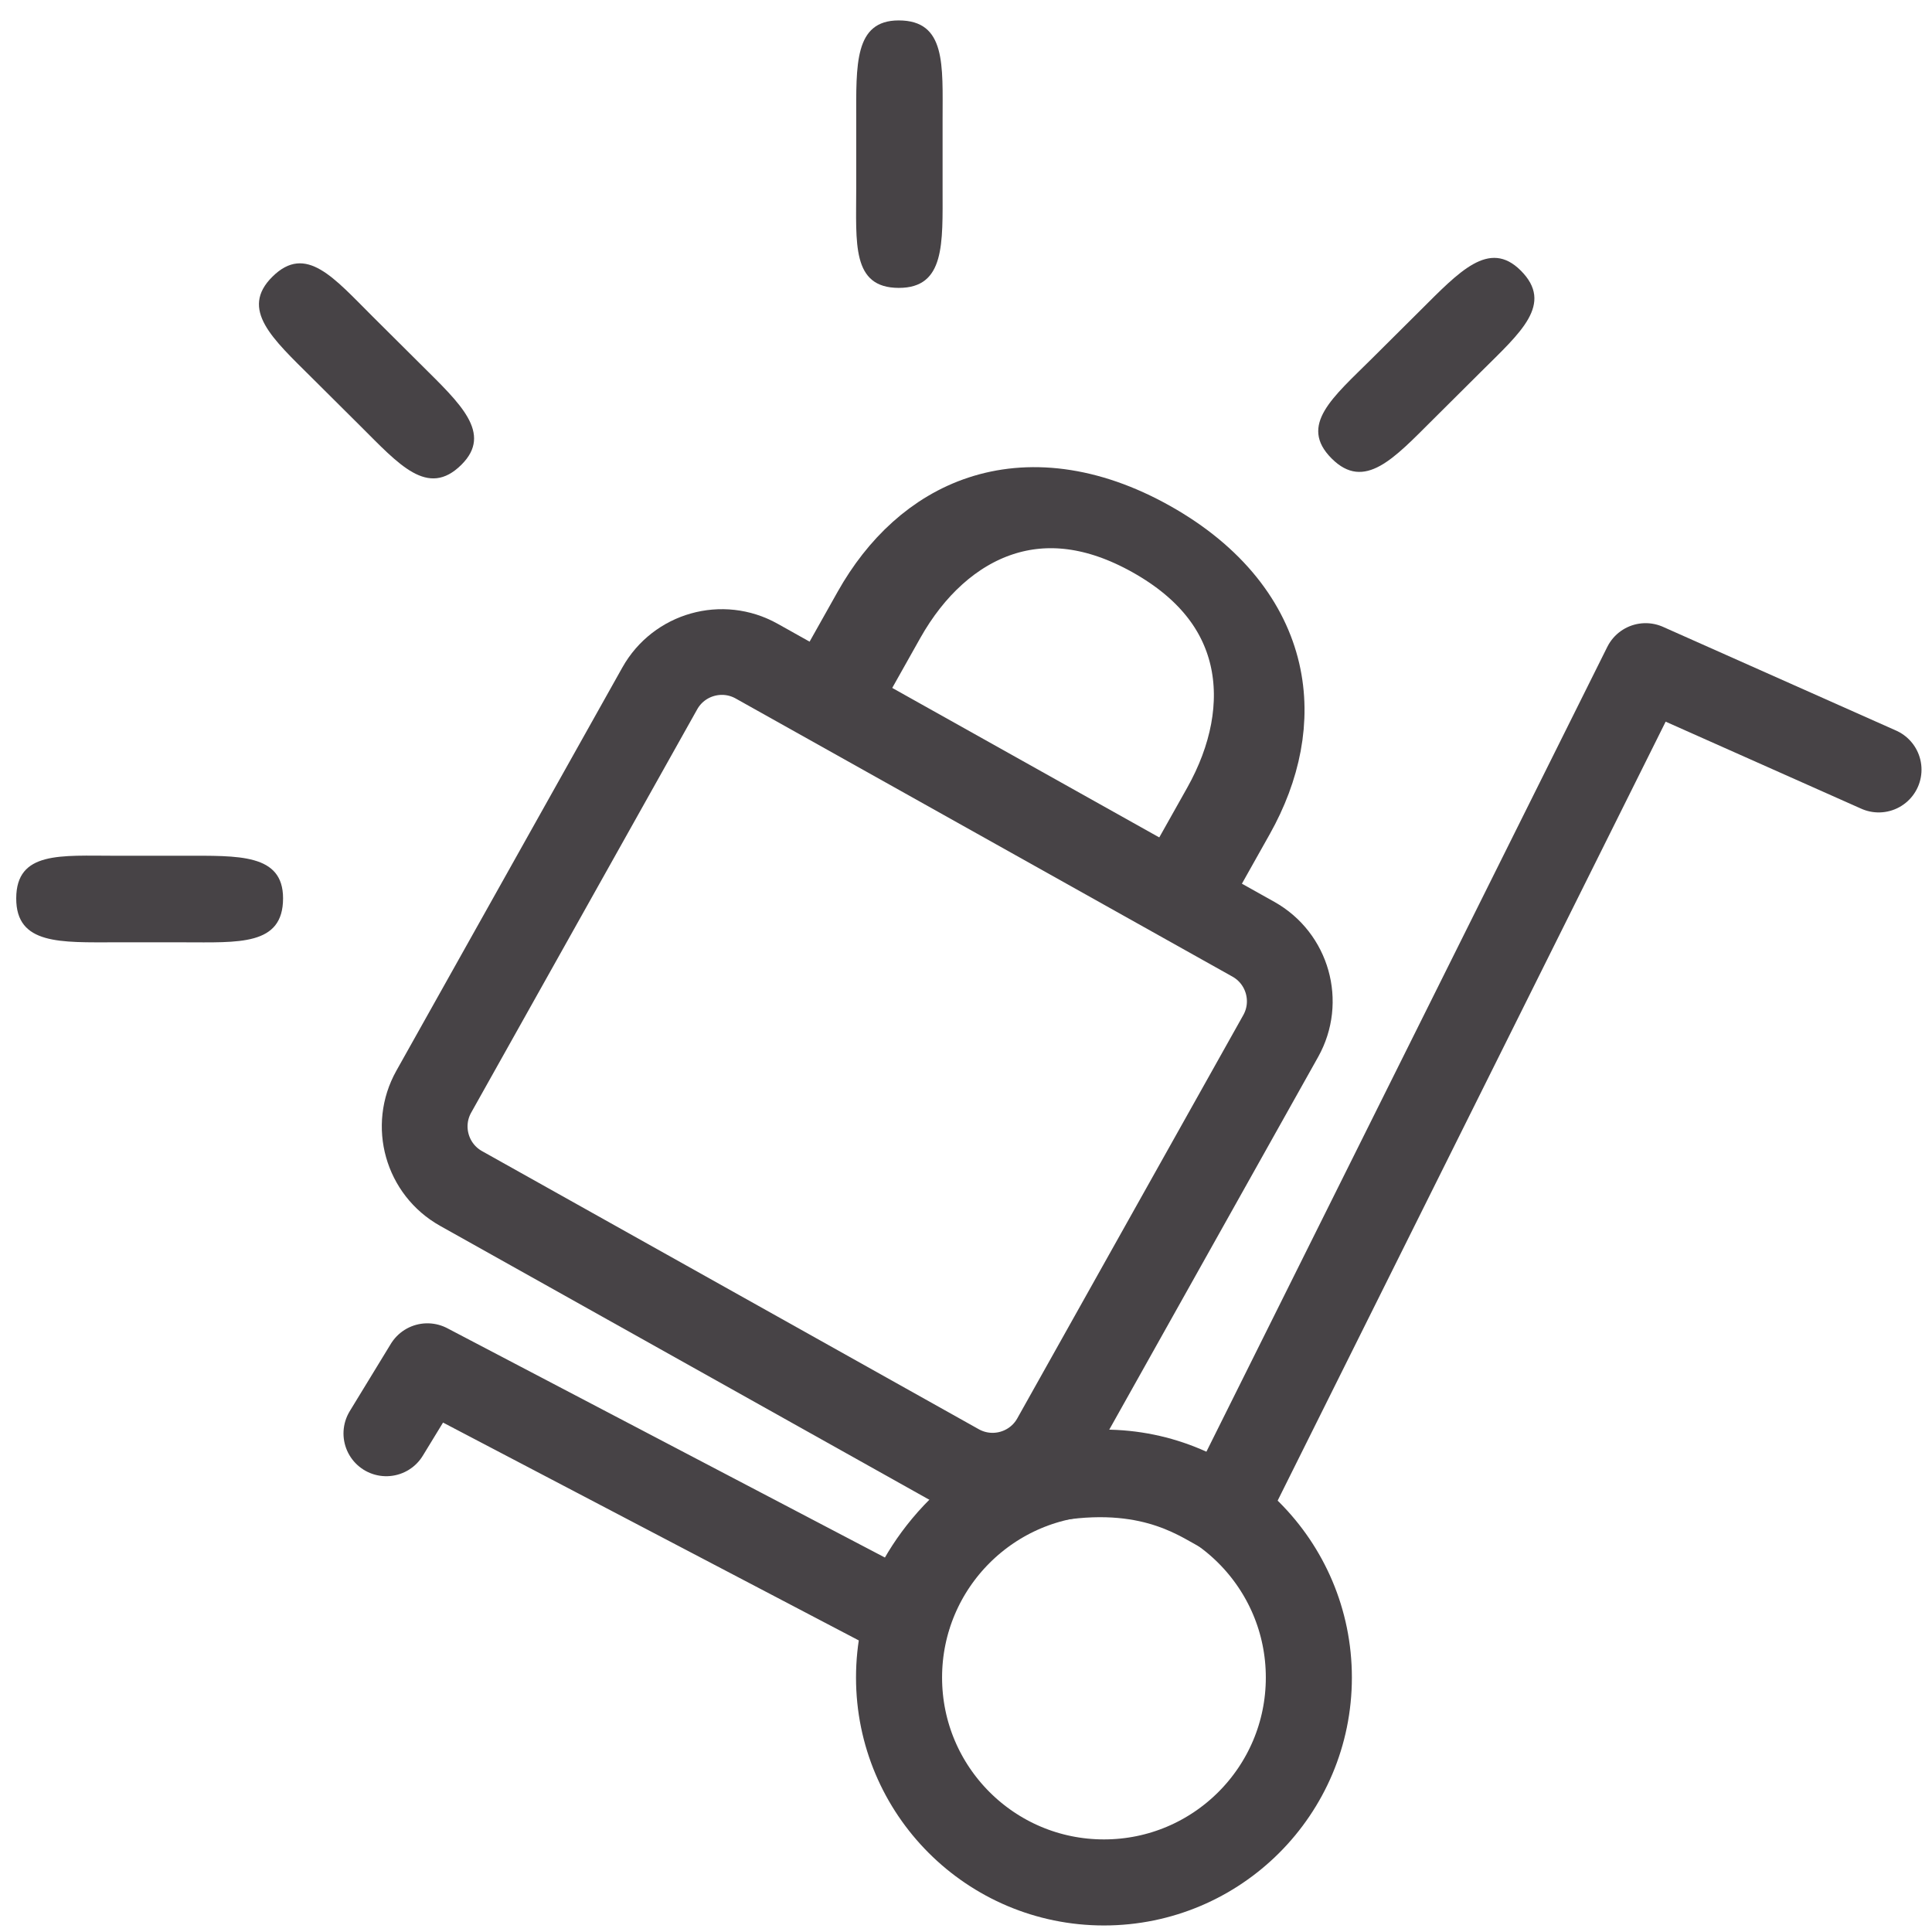
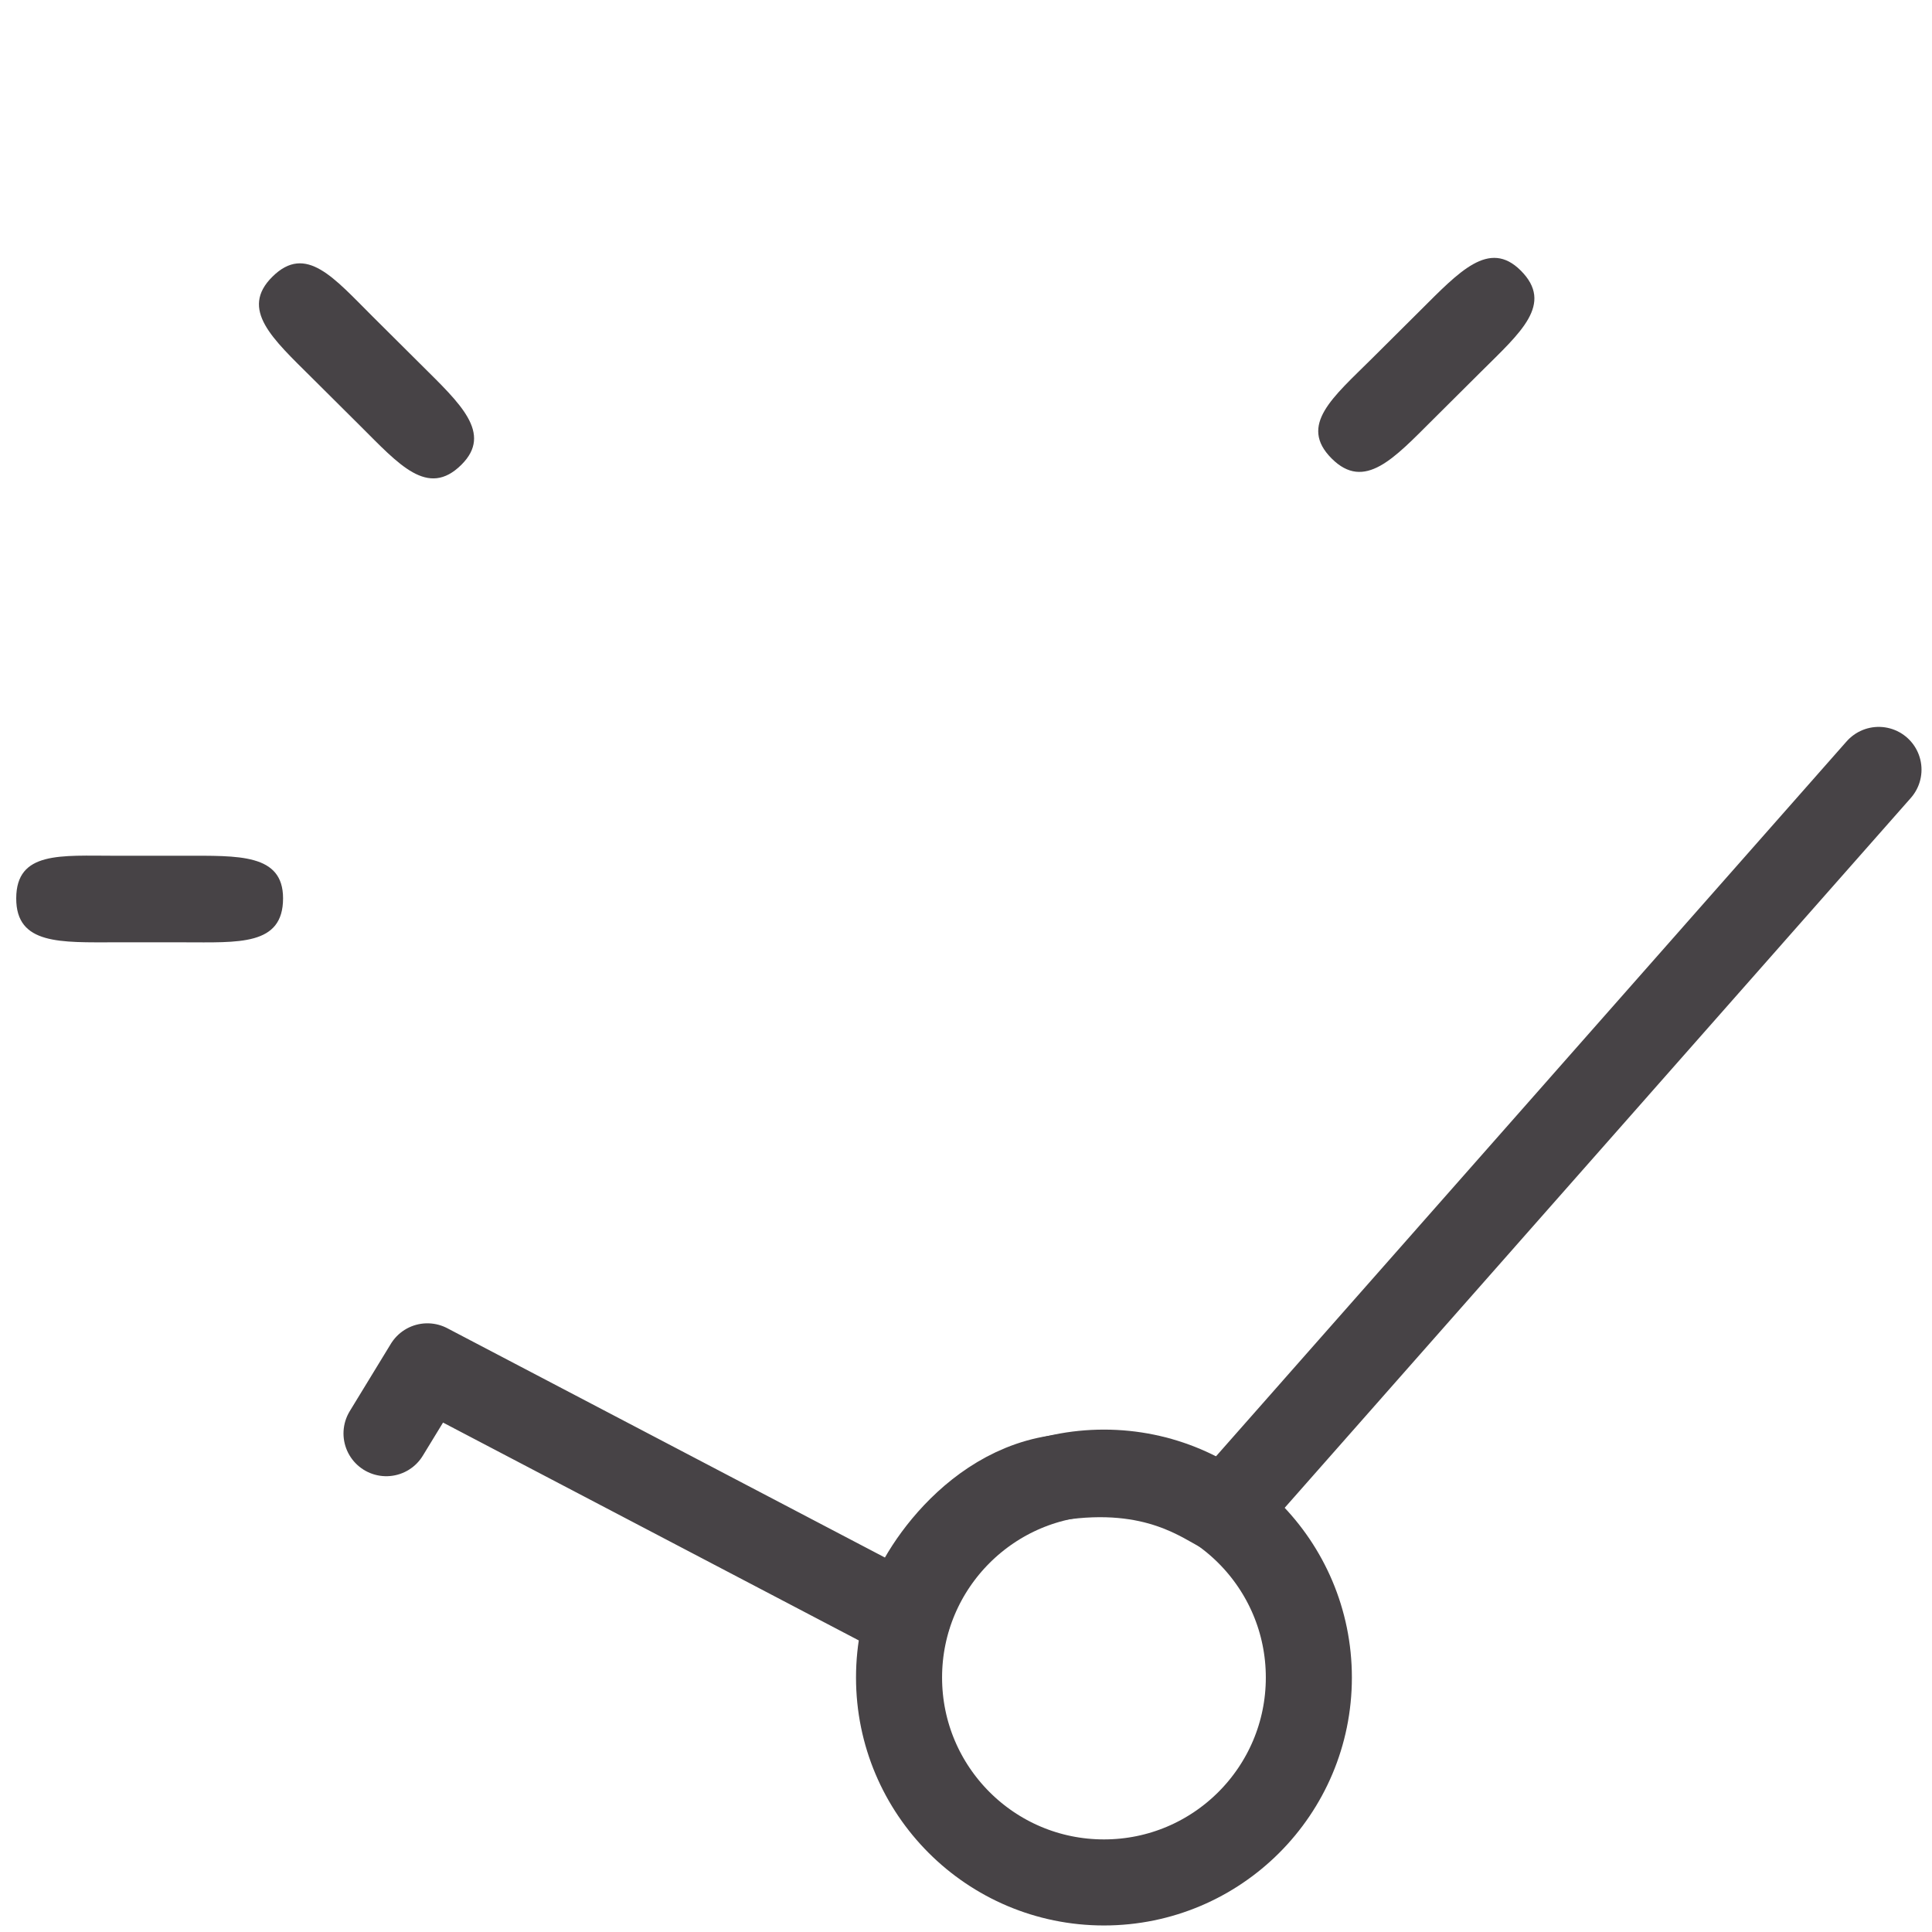
<svg xmlns="http://www.w3.org/2000/svg" width="100%" height="100%" viewBox="0 0 54 54" version="1.1" xml:space="preserve" style="fill-rule:evenodd;clip-rule:evenodd;stroke-linecap:round;stroke-linejoin:round;stroke-miterlimit:10;">
  <g transform="matrix(1,0,0,1,-1036.33,-196.932)">
    <g transform="matrix(1,0,0,1.458,-96.38,-692.737)">
      <g transform="matrix(1.157,0,0,1.157,-182.303,-103.894)">
        <g transform="matrix(0,-1.358,-1.98,0,1163.24,641.593)">
          <circle cx="-2.5" cy="0" r="2.5" style="fill:none;stroke:rgb(71,67,70);stroke-width:1.05px;" />
        </g>
        <g transform="matrix(1.628,0,0,1.116,1163.99,624.381)">
-           <path d="M-11.11,14.841L-10.5,13.841L-3.372,17.578C-3.415,17.28 -2.583,15.721 -1.179,15.503C0.325,15.269 1.039,15.872 1.328,15.998L7.577,3.446L11.036,4.986" style="fill:none;fill-rule:nonzero;stroke:rgb(71,67,70);stroke-width:1.27px;" />
+           <path d="M-11.11,14.841L-10.5,13.841L-3.372,17.578C-3.415,17.28 -2.583,15.721 -1.179,15.503C0.325,15.269 1.039,15.872 1.328,15.998L11.036,4.986" style="fill:none;fill-rule:nonzero;stroke:rgb(71,67,70);stroke-width:1.27px;" />
        </g>
        <g transform="matrix(0.75,0.288,-0.42,0.514,1166.85,632.755)">
-           <path d="M0,17L-16,17C-17.105,17 -18,16.104 -18,15L-18,2C-18,0.896 -17.105,0 -16,0L0,0C1.105,0 2,0.896 2,2L2,15C2,16.104 1.105,17 0,17Z" style="fill:none;fill-rule:nonzero;stroke:rgb(71,67,70);stroke-width:2.41px;" />
-         </g>
+           </g>
        <g transform="matrix(0.24,1.37672e-16,1.00355e-16,0.165,1150.61,594.589)">
-           <path d="M31.964,165.903C36.654,165.917 36.383,161.426 36.383,155.903L36.383,149.044C36.383,143.521 36.754,139.044 31.964,139.044C27.473,139.044 27.69,143.521 27.69,149.044L27.69,155.903C27.69,161.426 27.208,165.889 31.964,165.903Z" style="fill:rgb(71,67,70);fill-rule:nonzero;" />
-         </g>
+           </g>
        <g transform="matrix(-1.86025e-16,0.165,-0.24,7.89093e-17,1176.78,626.803)">
          <path d="M31.964,165.903C36.654,165.917 36.383,161.426 36.383,155.903L36.383,149.044C36.383,143.521 36.754,139.044 31.964,139.044C27.473,139.044 27.69,143.521 27.69,149.044L27.69,155.903C27.69,161.426 27.208,165.889 31.964,165.903Z" style="fill:rgb(71,67,70);fill-rule:nonzero;" />
        </g>
        <g transform="matrix(-0.17,0.116,-0.17,-0.116,1176.79,637.314)">
          <path d="M31.964,165.903C36.654,165.917 36.383,161.426 36.383,155.903L36.383,149.044C36.383,143.521 36.754,139.044 31.964,139.044C27.473,139.044 27.69,143.521 27.69,149.044L27.69,155.903C27.69,161.426 27.208,165.889 31.964,165.903Z" style="fill:rgb(71,67,70);fill-rule:nonzero;" />
        </g>
        <g transform="matrix(0.17,0.116,-0.17,0.116,1191.51,601.837)">
          <path d="M31.964,165.903C36.654,165.917 36.383,161.426 36.383,155.903L36.383,149.044C36.383,143.521 36.754,139.044 31.964,139.044C27.473,139.044 27.69,143.521 27.69,149.044L27.69,155.903C27.69,161.426 27.208,165.889 31.964,165.903Z" style="fill:rgb(71,67,70);fill-rule:nonzero;" />
        </g>
        <g transform="matrix(0.652,0.251,-0.295,0.36,1159.17,624.118)">
-           <path d="M1.526,12L1.526,8C1.526,3.582 3.582,0 8,0C12.418,0 14.474,3.582 14.474,8L14.474,12" style="fill:none;fill-rule:nonzero;stroke:rgb(71,67,70);stroke-width:3.06px;" />
-         </g>
+           </g>
      </g>
    </g>
  </g>
</svg>